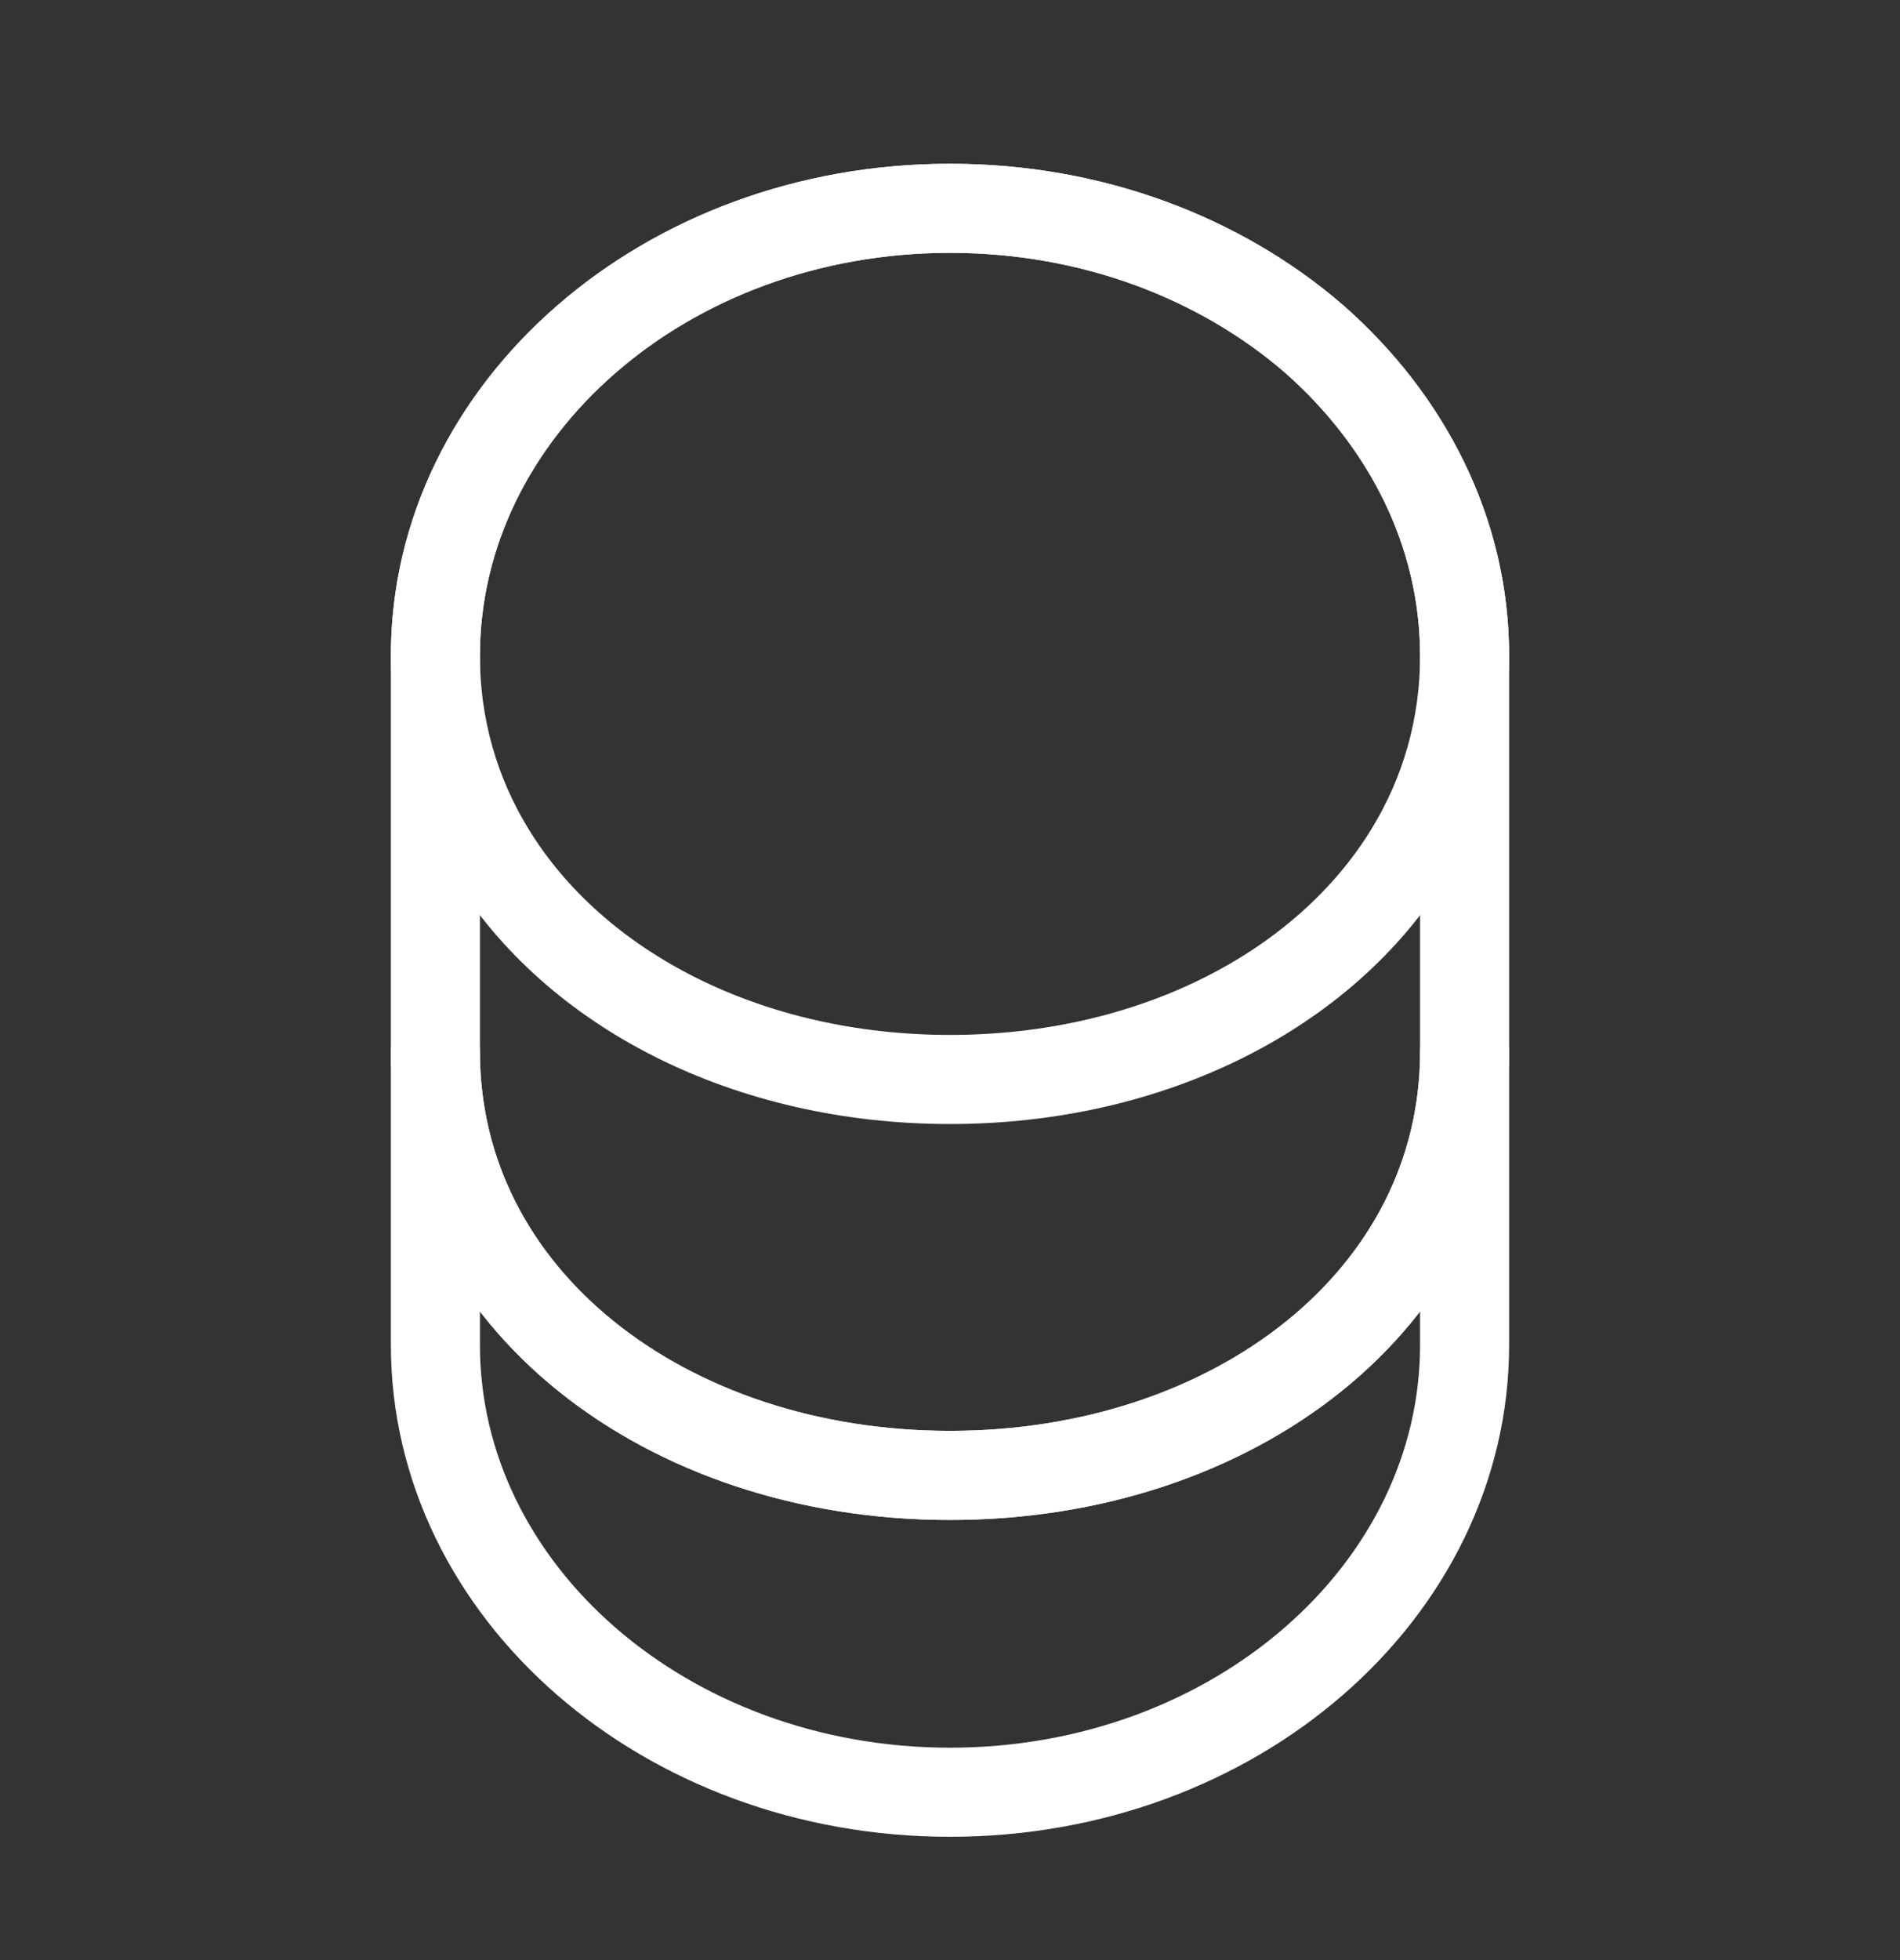
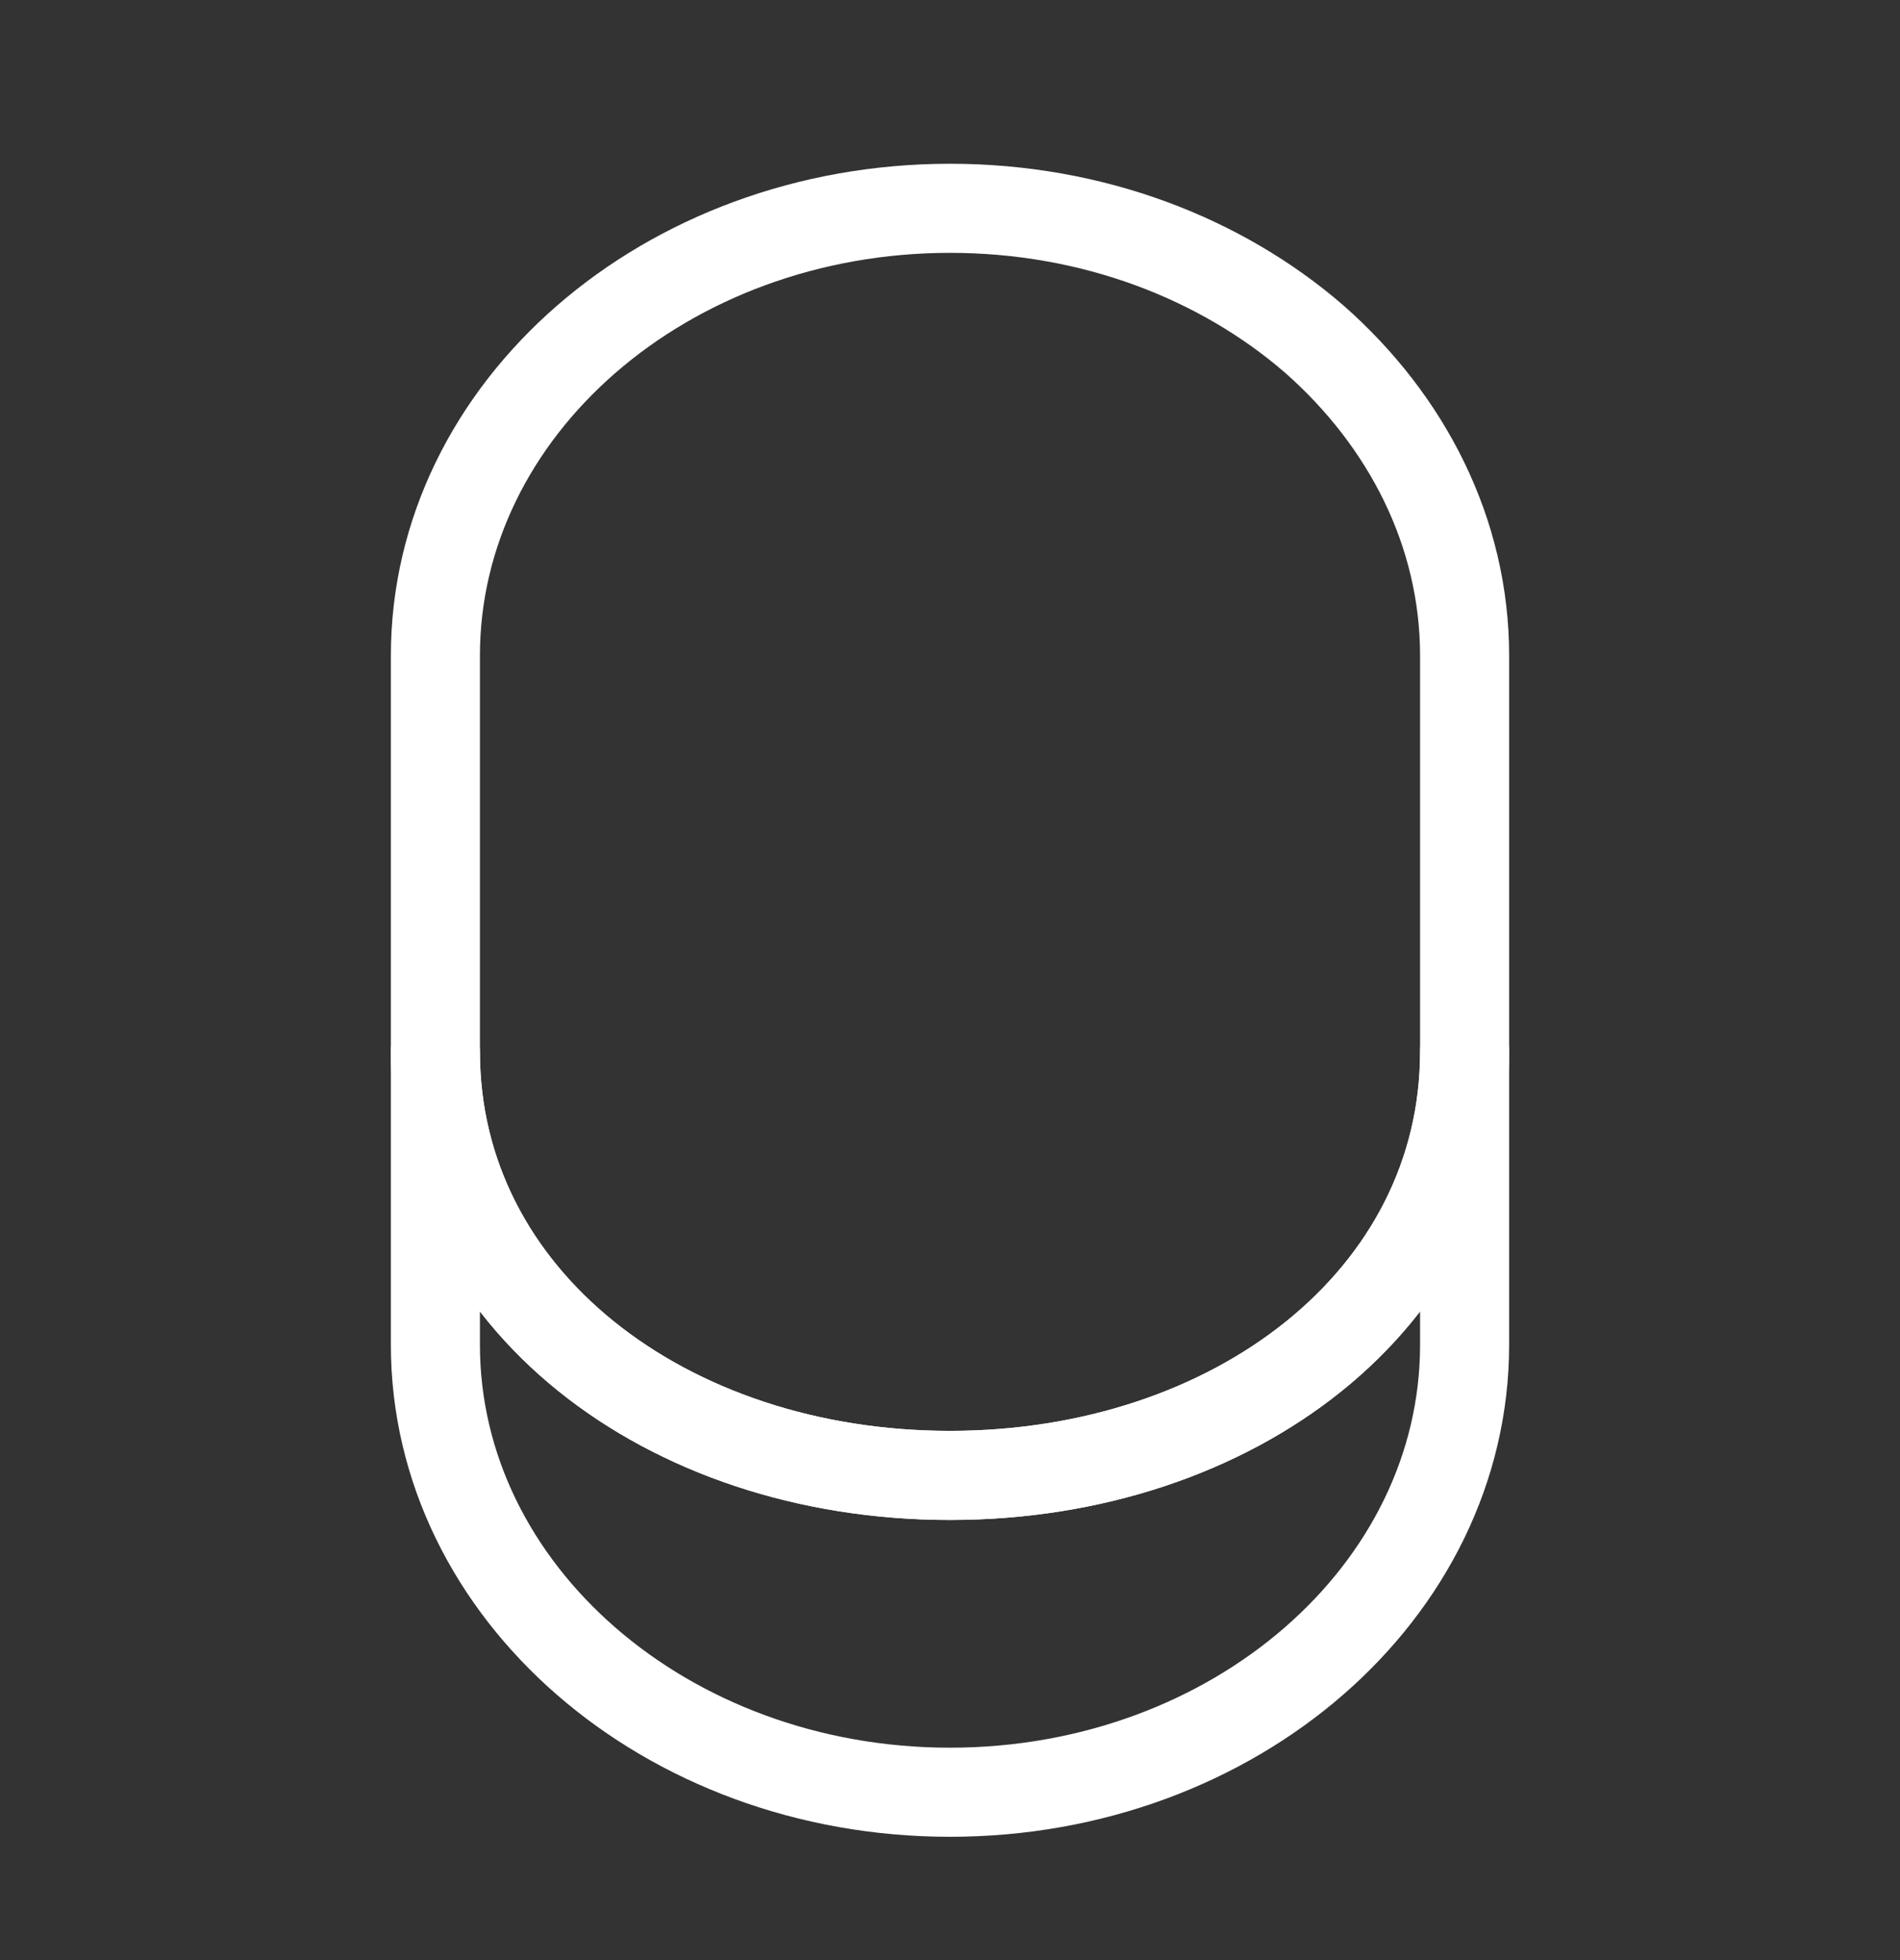
<svg xmlns="http://www.w3.org/2000/svg" width="32" height="33" viewBox="0 0 32 33" fill="none">
  <rect x="0" y="0" width="32" height="33" fill="#333333" stroke="none" />
  <g id="vuesax/linear/coin">
    <path id="Vector" d="M24.667 17.707V22.64C24.667 26.8 20.787 30.174 16 30.174C11.213 30.174 7.333 26.8 7.333 22.64V17.707C7.333 21.867 11.213 24.84 16 24.84C20.787 24.84 24.667 21.867 24.667 17.707Z" stroke="white" stroke-width="1.5" stroke-linecap="round" stroke-linejoin="round" />
-     <path id="Vector_2" d="M24.667 11.04C24.667 12.254 24.333 13.373 23.747 14.334C22.32 16.68 19.387 18.174 16 18.174C12.613 18.174 9.68 16.68 8.253 14.334C7.667 13.373 7.333 12.254 7.333 11.04C7.333 8.96 8.307 7.08 9.867 5.72C11.44 4.347 13.6 3.507 16 3.507C18.4 3.507 20.56 4.347 22.133 5.707C23.693 7.08 24.667 8.96 24.667 11.04Z" stroke="white" stroke-width="1.5" stroke-linecap="round" stroke-linejoin="round" />
    <path id="Vector_3" d="M24.667 11.04V17.707C24.667 21.867 20.787 24.84 16 24.84C11.213 24.84 7.333 21.867 7.333 17.707V11.04C7.333 6.88 11.213 3.507 16 3.507C18.4 3.507 20.56 4.347 22.133 5.707C23.693 7.08 24.667 8.96 24.667 11.04Z" stroke="white" stroke-width="1.5" stroke-linecap="round" stroke-linejoin="round" />
  </g>
</svg>